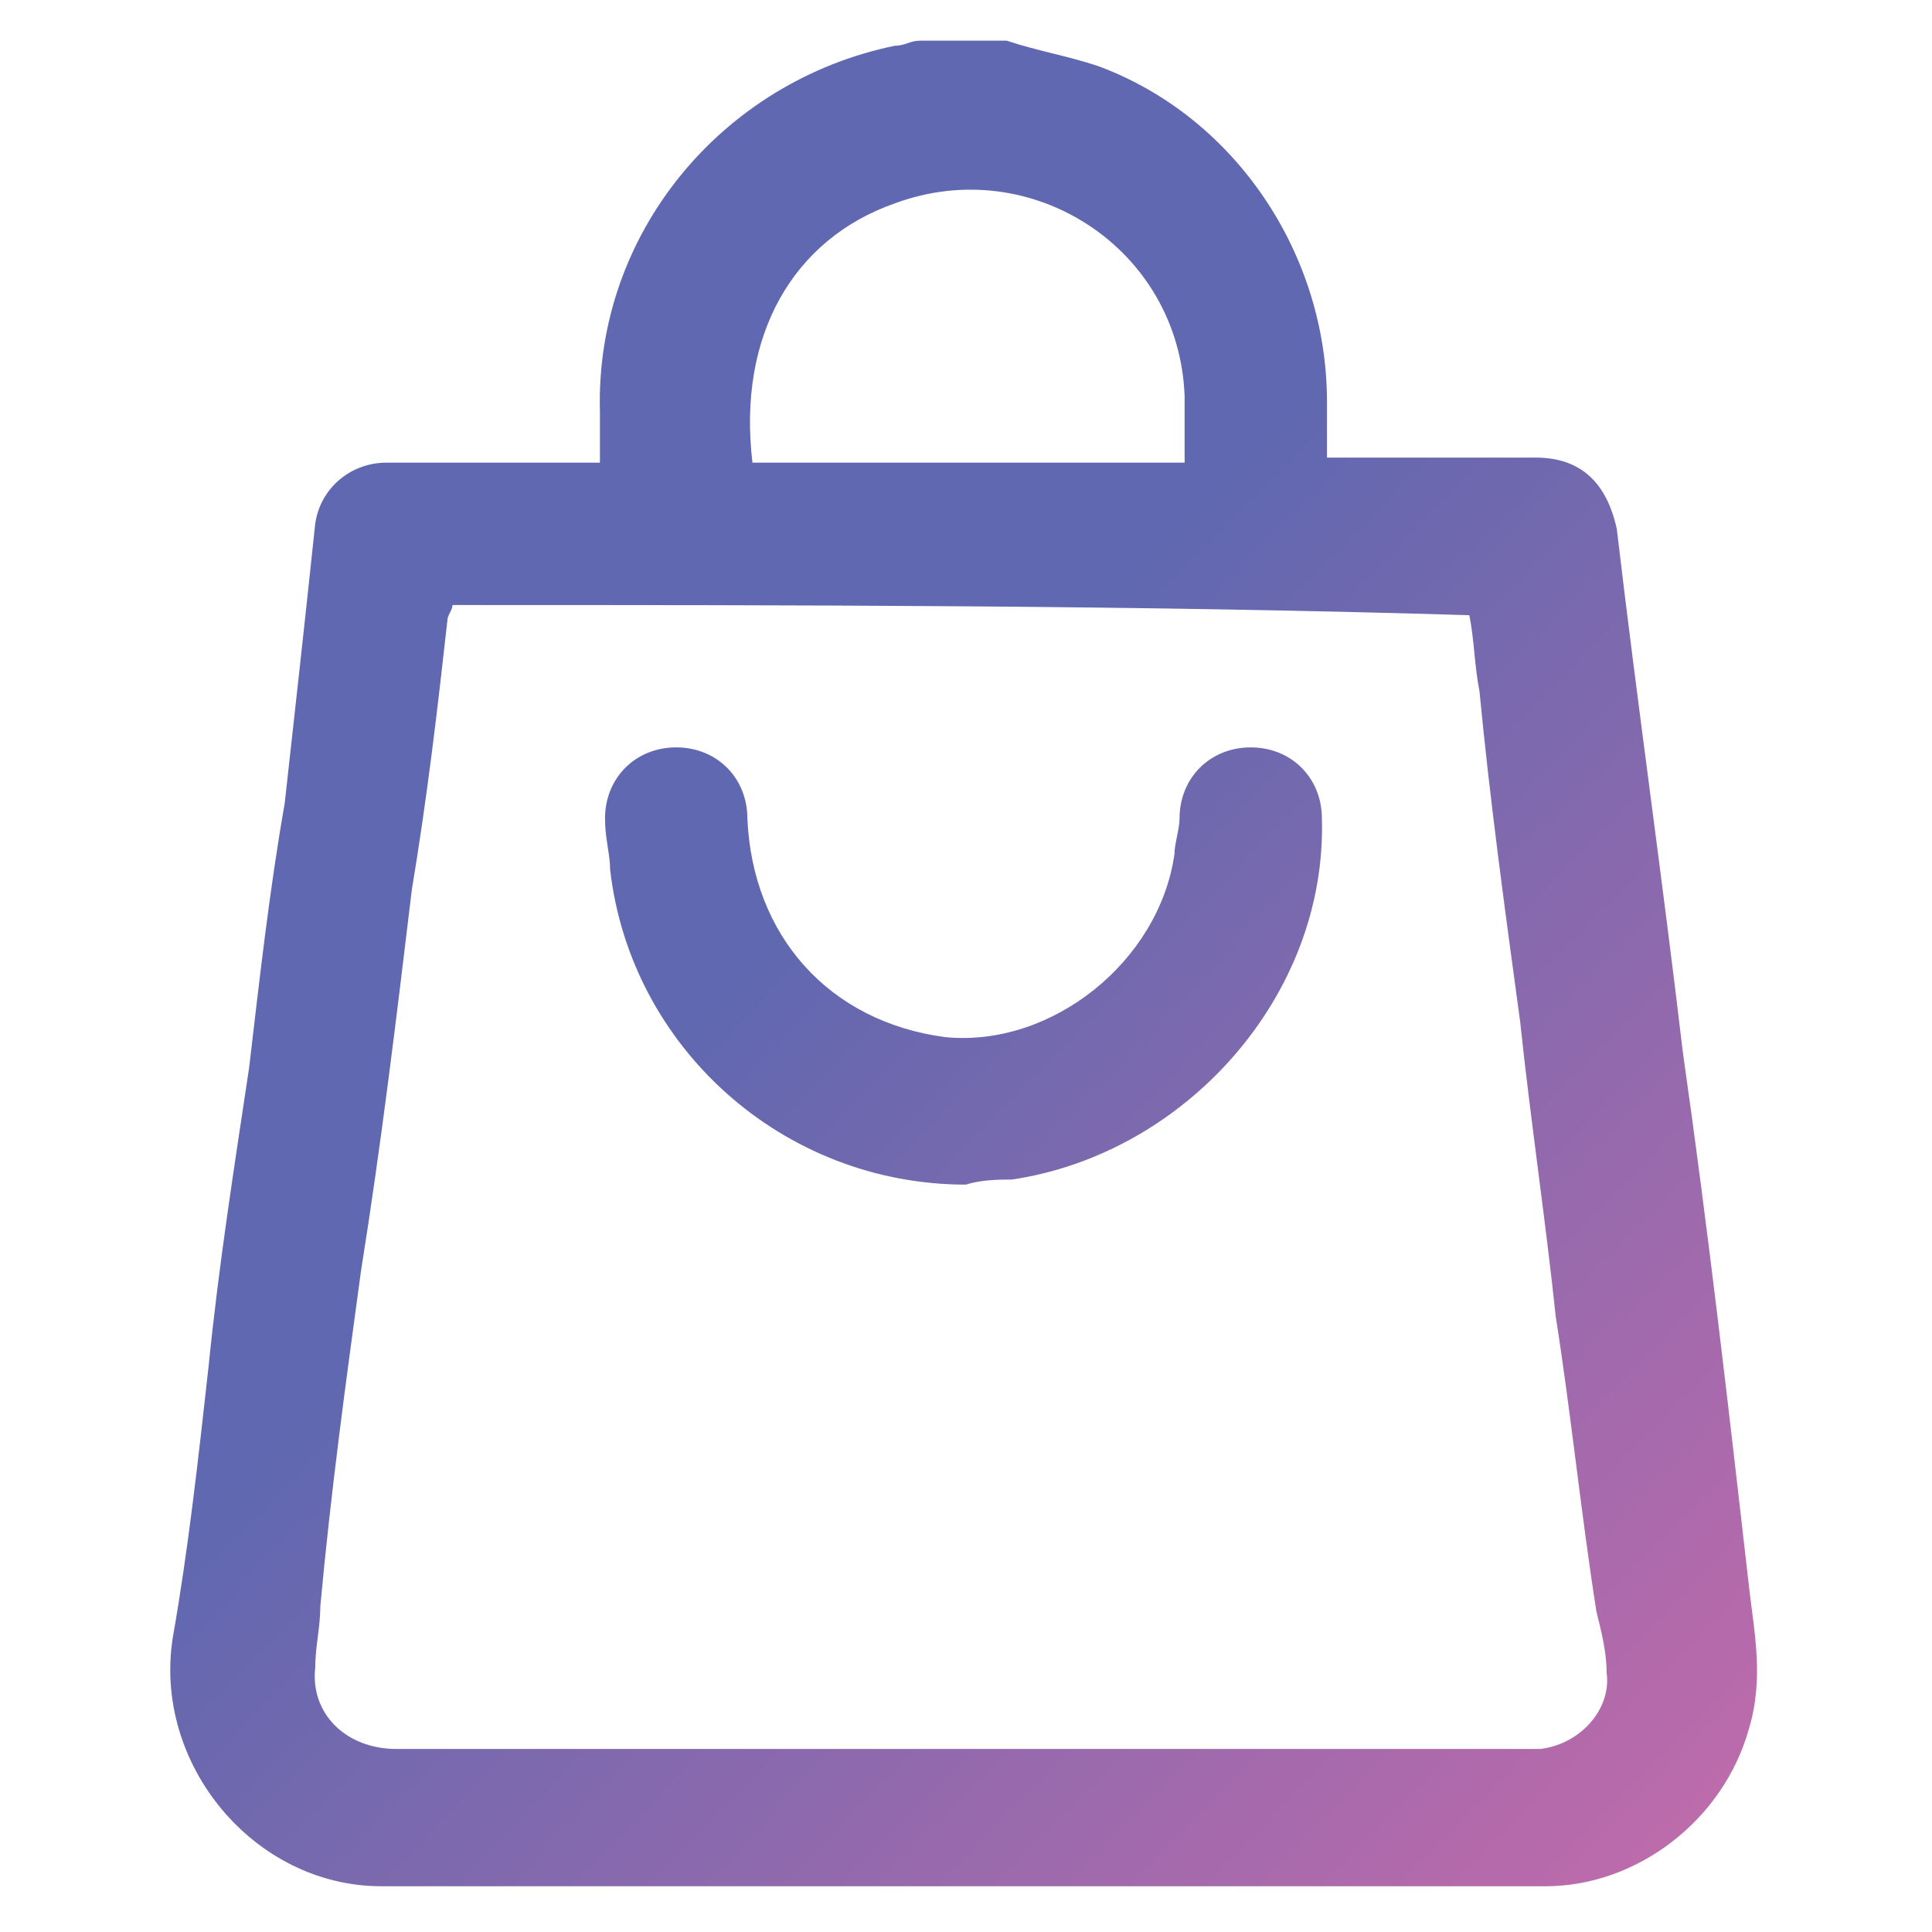
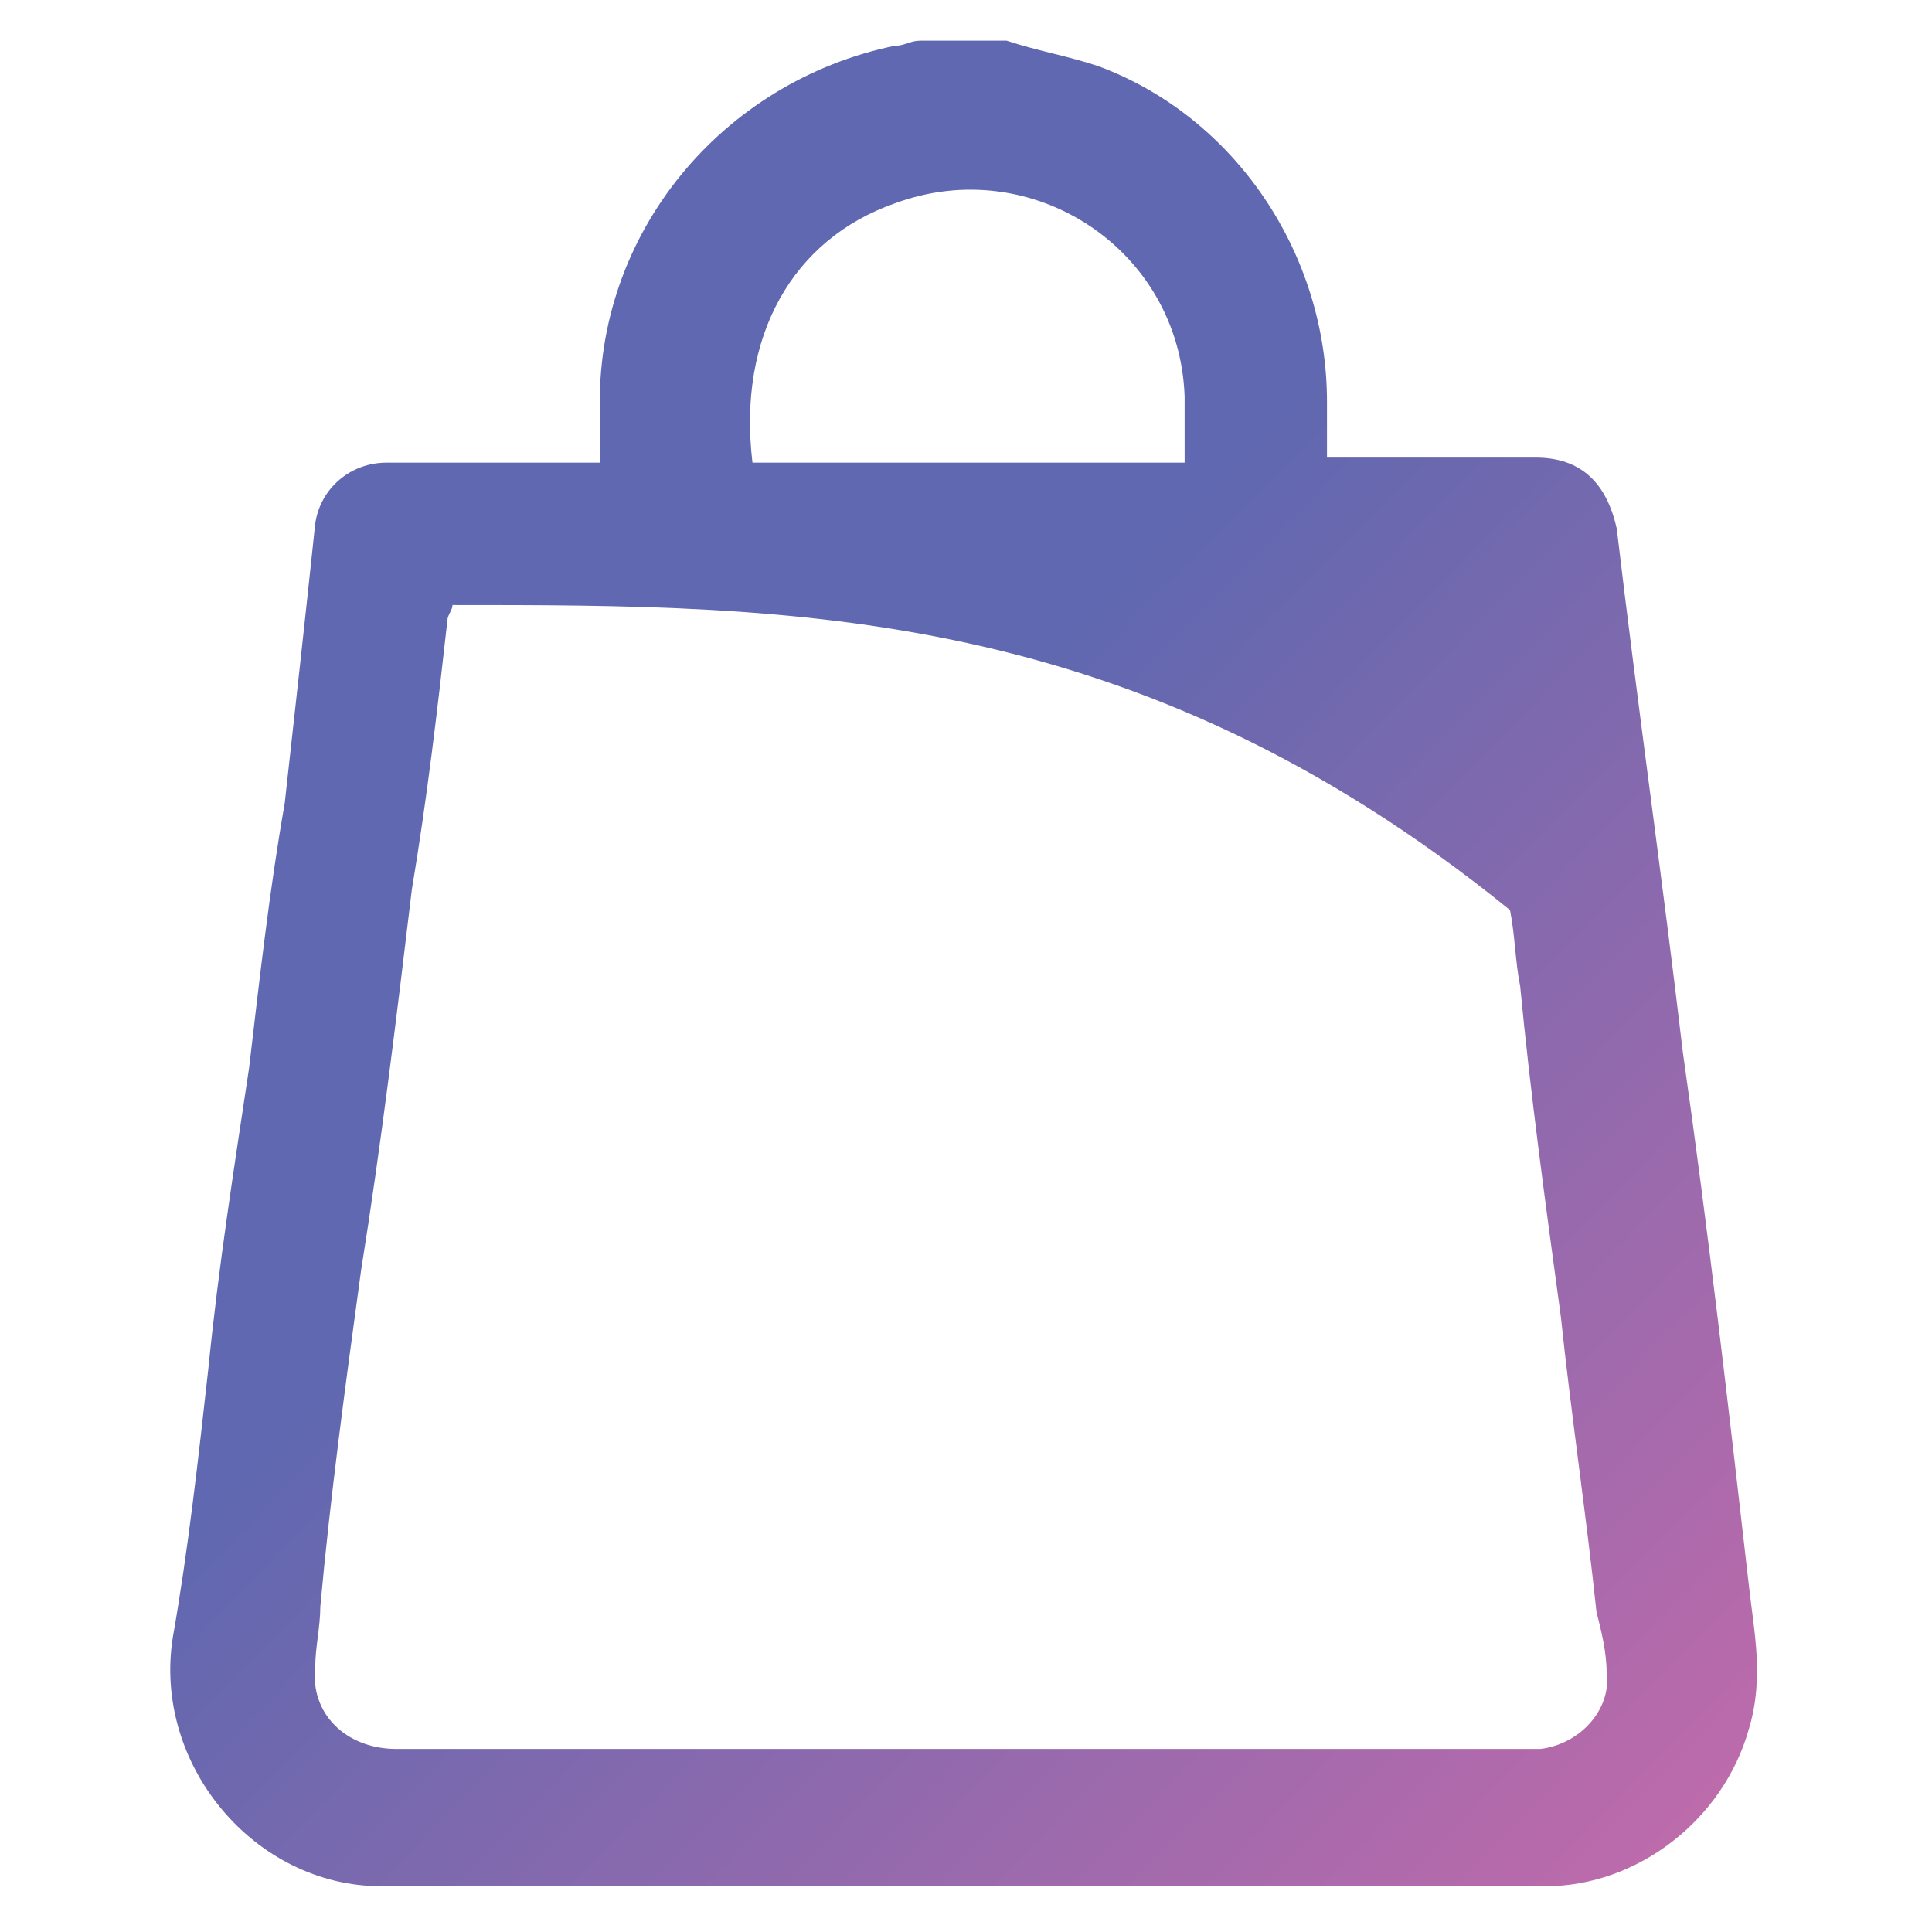
<svg xmlns="http://www.w3.org/2000/svg" version="1.1" id="Layer_1" x="0px" y="0px" viewBox="0 0 38 38" style="enable-background:new 0 0 38 38;" xml:space="preserve">
  <style type="text/css">
	.st0{fill:url(#SVGID_1_);}
	.st1{fill:url(#SVGID_2_);}
</style>
  <linearGradient id="SVGID_1_" gradientUnits="userSpaceOnUse" x1="34.98" y1="39.308" x2="14.286" y2="19.049">
    <stop offset="0" style="stop-color:#CA6BAA" />
    <stop offset="1" style="stop-color:#5F68B0" />
  </linearGradient>
-   <path class="st0" d="M19.8,0.8C20.4,1,21,1.1,21.6,1.3c2.7,1,4.5,3.7,4.5,6.6c0,0.4,0,0.7,0,1.1c0.1,0,0.3,0,0.4,0  c1.2,0,2.5,0,3.7,0c0.9,0,1.4,0.5,1.6,1.4c0.4,3.4,0.9,6.9,1.3,10.3c0.5,3.5,0.9,7,1.3,10.5c0.1,0.9,0.3,1.8,0,2.8  c-0.5,1.8-2.2,3.1-4,3.1c-7.6,0-15.3,0-22.9,0c-2.5,0-4.5-2.4-4.1-4.9c0.3-1.7,0.5-3.5,0.7-5.3c0.2-2,0.5-3.9,0.8-5.9  c0.2-1.7,0.4-3.5,0.7-5.2C5.8,14,6,12.2,6.2,10.3c0.1-0.7,0.7-1.2,1.4-1.2c1.3,0,2.6,0,3.8,0c0.1,0,0.3,0,0.4,0c0-0.3,0-0.7,0-1  c-0.1-3.5,2.4-6.5,5.8-7.2c0.2,0,0.3-0.1,0.5-0.1C18.7,0.8,19.3,0.8,19.8,0.8z M8.9,11.9c0,0.1-0.1,0.2-0.1,0.3  c-0.2,1.8-0.4,3.5-0.7,5.3c-0.3,2.5-0.6,5-1,7.5c-0.3,2.2-0.6,4.4-0.8,6.6c0,0.4-0.1,0.8-0.1,1.2c-0.1,0.9,0.6,1.6,1.6,1.6  c7.4,0,14.9,0,22.3,0c0.1,0,0.2,0,0.2,0c0.8-0.1,1.4-0.8,1.3-1.5c0-0.4-0.1-0.8-0.2-1.2c-0.3-1.9-0.5-3.9-0.8-5.8  c-0.2-1.9-0.5-3.9-0.7-5.8c-0.3-2.2-0.6-4.4-0.8-6.5c-0.1-0.5-0.1-1-0.2-1.5C22.3,11.9,15.6,11.9,8.9,11.9z M23.3,9.1  c0-0.4,0-0.8,0-1.3c-0.1-2.9-3-4.8-5.7-3.8c-2,0.7-3.1,2.6-2.8,5.1C17.6,9.1,20.4,9.1,23.3,9.1z" />
+   <path class="st0" d="M19.8,0.8C20.4,1,21,1.1,21.6,1.3c2.7,1,4.5,3.7,4.5,6.6c0,0.4,0,0.7,0,1.1c0.1,0,0.3,0,0.4,0  c1.2,0,2.5,0,3.7,0c0.9,0,1.4,0.5,1.6,1.4c0.4,3.4,0.9,6.9,1.3,10.3c0.5,3.5,0.9,7,1.3,10.5c0.1,0.9,0.3,1.8,0,2.8  c-0.5,1.8-2.2,3.1-4,3.1c-7.6,0-15.3,0-22.9,0c-2.5,0-4.5-2.4-4.1-4.9c0.3-1.7,0.5-3.5,0.7-5.3c0.2-2,0.5-3.9,0.8-5.9  c0.2-1.7,0.4-3.5,0.7-5.2C5.8,14,6,12.2,6.2,10.3c0.1-0.7,0.7-1.2,1.4-1.2c1.3,0,2.6,0,3.8,0c0.1,0,0.3,0,0.4,0c0-0.3,0-0.7,0-1  c-0.1-3.5,2.4-6.5,5.8-7.2c0.2,0,0.3-0.1,0.5-0.1C18.7,0.8,19.3,0.8,19.8,0.8z M8.9,11.9c0,0.1-0.1,0.2-0.1,0.3  c-0.2,1.8-0.4,3.5-0.7,5.3c-0.3,2.5-0.6,5-1,7.5c-0.3,2.2-0.6,4.4-0.8,6.6c0,0.4-0.1,0.8-0.1,1.2c-0.1,0.9,0.6,1.6,1.6,1.6  c7.4,0,14.9,0,22.3,0c0.1,0,0.2,0,0.2,0c0.8-0.1,1.4-0.8,1.3-1.5c0-0.4-0.1-0.8-0.2-1.2c-0.2-1.9-0.5-3.9-0.7-5.8c-0.3-2.2-0.6-4.4-0.8-6.5c-0.1-0.5-0.1-1-0.2-1.5C22.3,11.9,15.6,11.9,8.9,11.9z M23.3,9.1  c0-0.4,0-0.8,0-1.3c-0.1-2.9-3-4.8-5.7-3.8c-2,0.7-3.1,2.6-2.8,5.1C17.6,9.1,20.4,9.1,23.3,9.1z" />
  <linearGradient id="SVGID_2_" gradientUnits="userSpaceOnUse" x1="38.139" y1="36.081" x2="17.445" y2="15.823">
    <stop offset="0" style="stop-color:#CA6BAA" />
    <stop offset="1" style="stop-color:#5F68B0" />
  </linearGradient>
-   <path class="st1" d="M19,23.3c-3.6,0-6.6-2.7-7-6.2c0-0.3-0.1-0.6-0.1-1c0-0.8,0.6-1.4,1.4-1.4c0.8,0,1.4,0.6,1.4,1.4  c0.1,2.3,1.6,4,3.9,4.3c2.1,0.2,4.2-1.5,4.5-3.6c0-0.2,0.1-0.5,0.1-0.7c0-0.8,0.6-1.4,1.4-1.4c0.8,0,1.4,0.6,1.4,1.4  c0.1,3.5-2.7,6.6-6.1,7.1C19.7,23.2,19.3,23.2,19,23.3z" />
</svg>